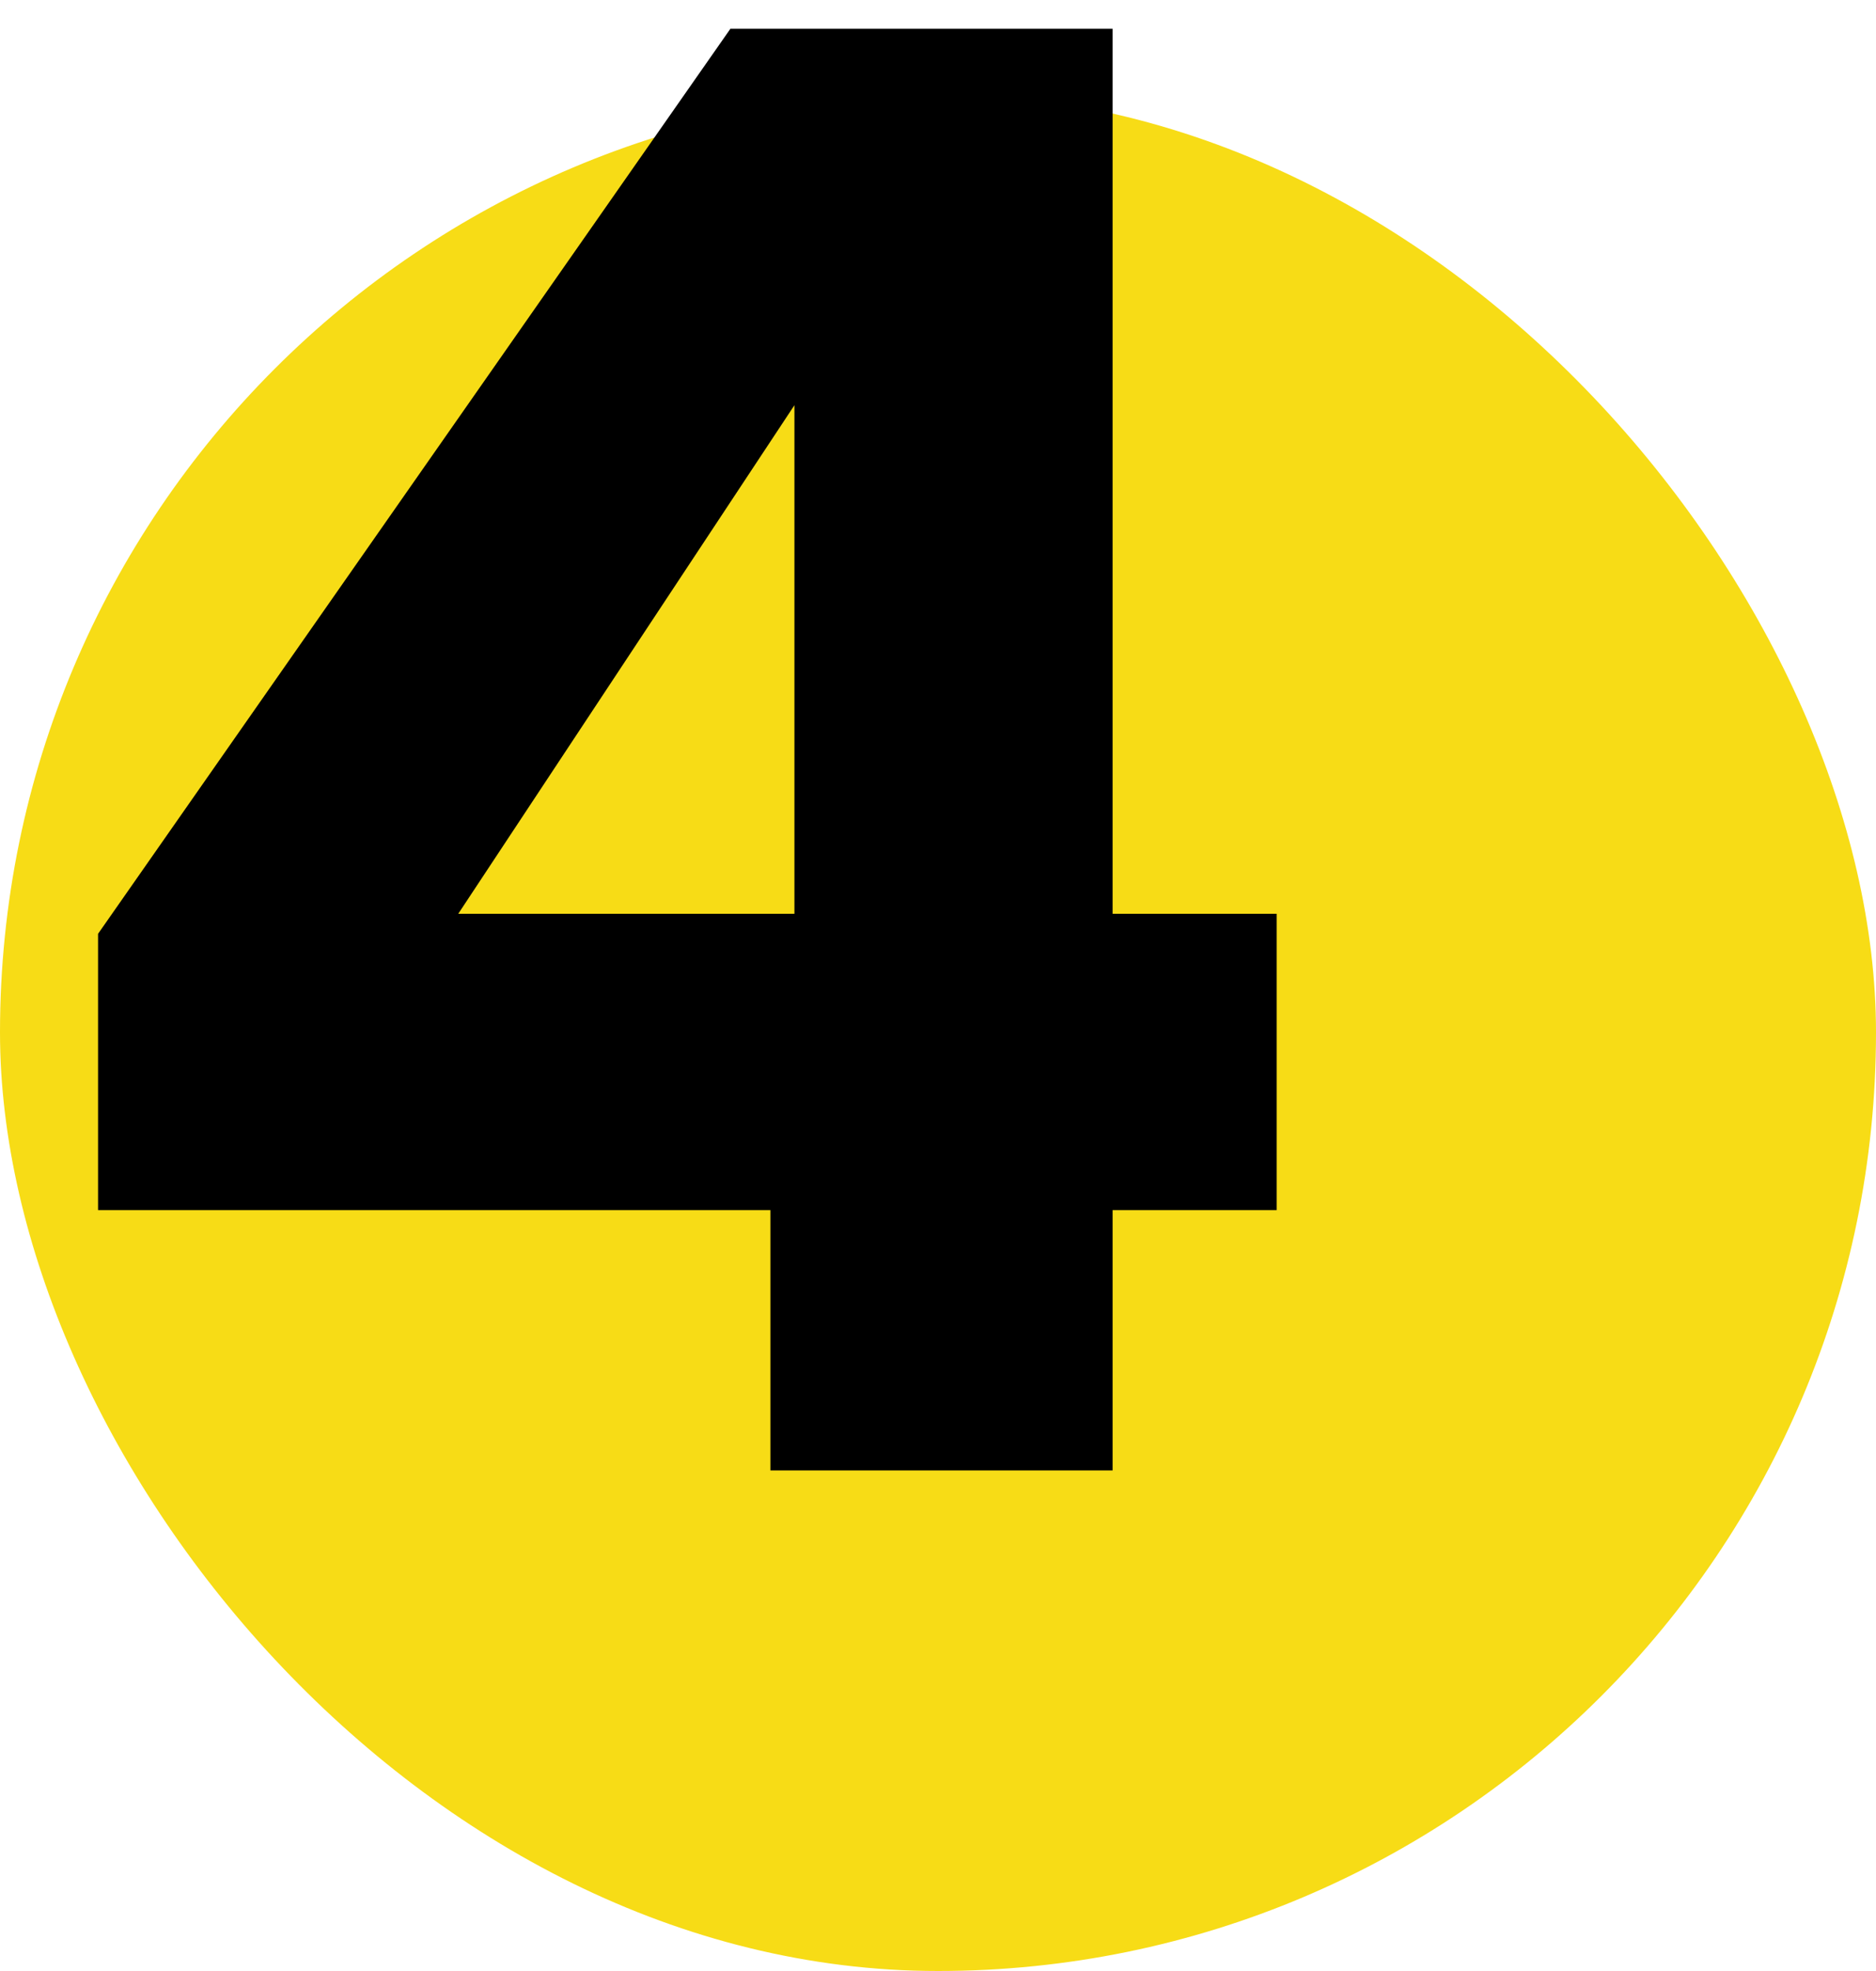
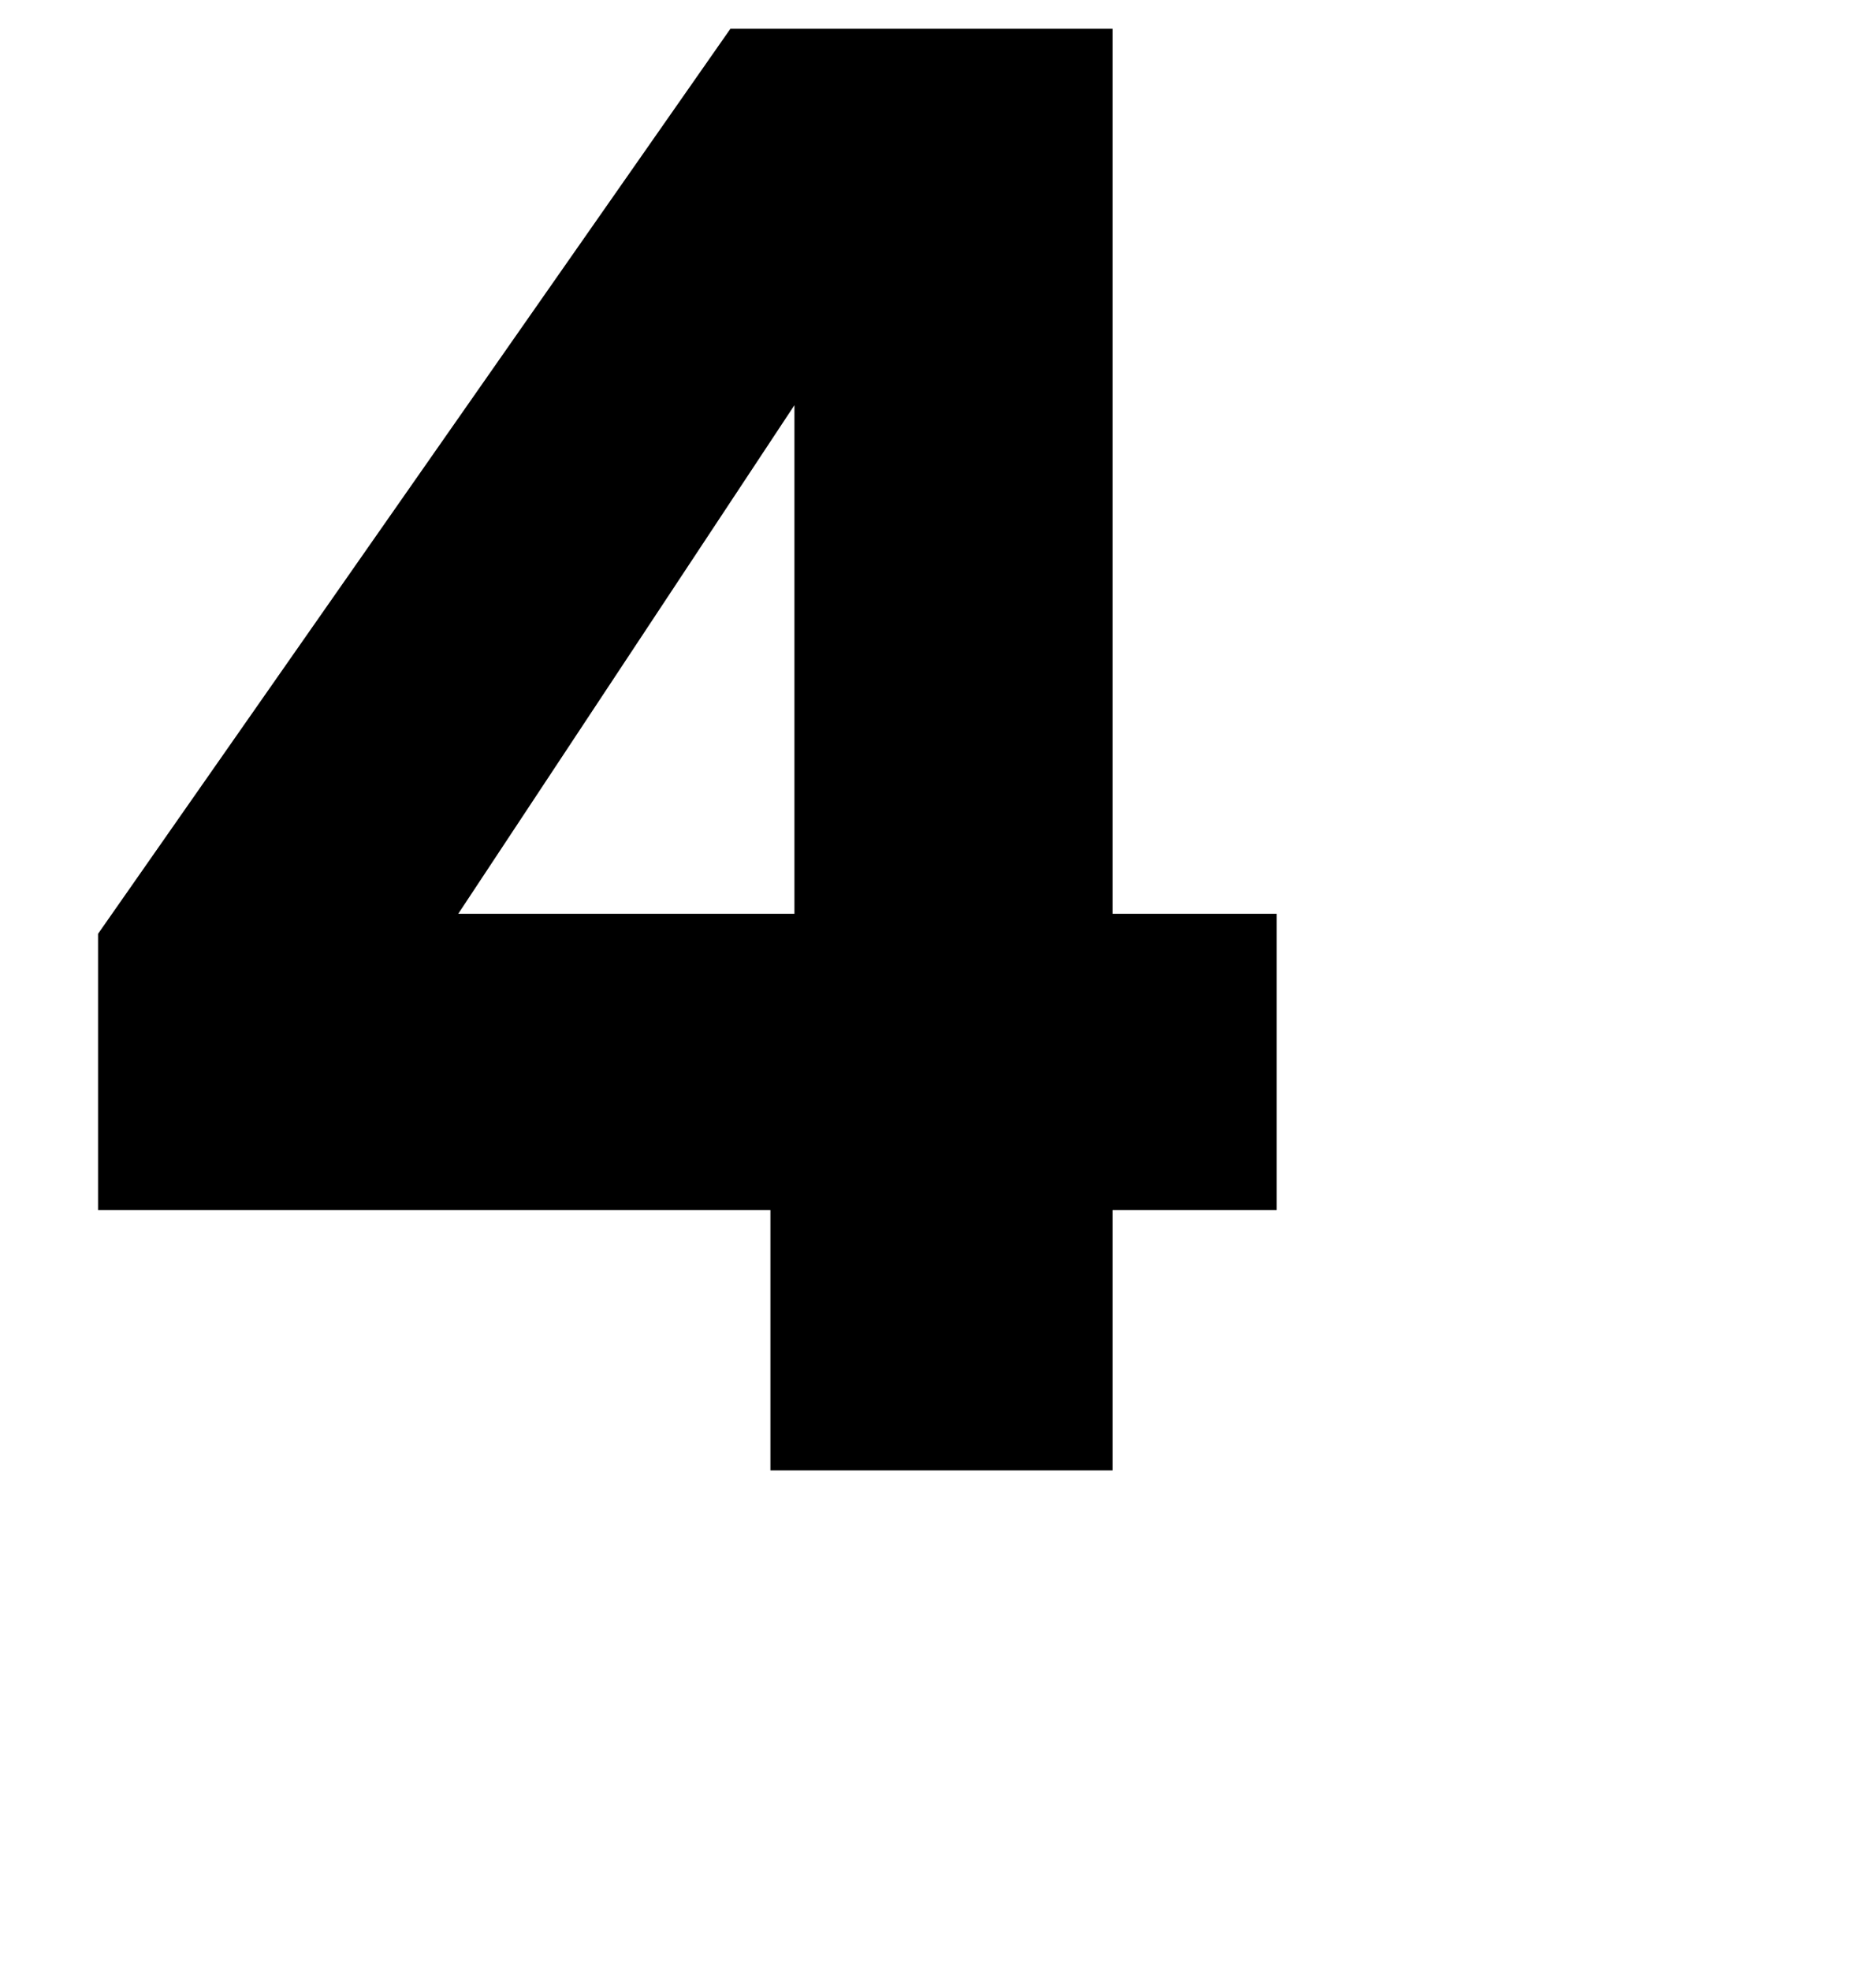
<svg xmlns="http://www.w3.org/2000/svg" width="60" height="63" viewBox="0 0 60 63" fill="none">
-   <rect y="3" width="60" height="60" rx="30" fill="#F7DC16" />
-   <path d="M3.136 38.68V29.848L23.36 0.92H35.584V29.208H40.832V38.68H35.584V47H24.64V38.68H3.136ZM25.408 12.952L14.656 29.208H25.408V12.952Z" fill="black" />
+   <path d="M3.136 38.68V29.848L23.36 0.92H35.584V29.208H40.832V38.68H35.584V47H24.64V38.68H3.136ZM25.408 12.952L14.656 29.208H25.408V12.952" fill="black" />
</svg>